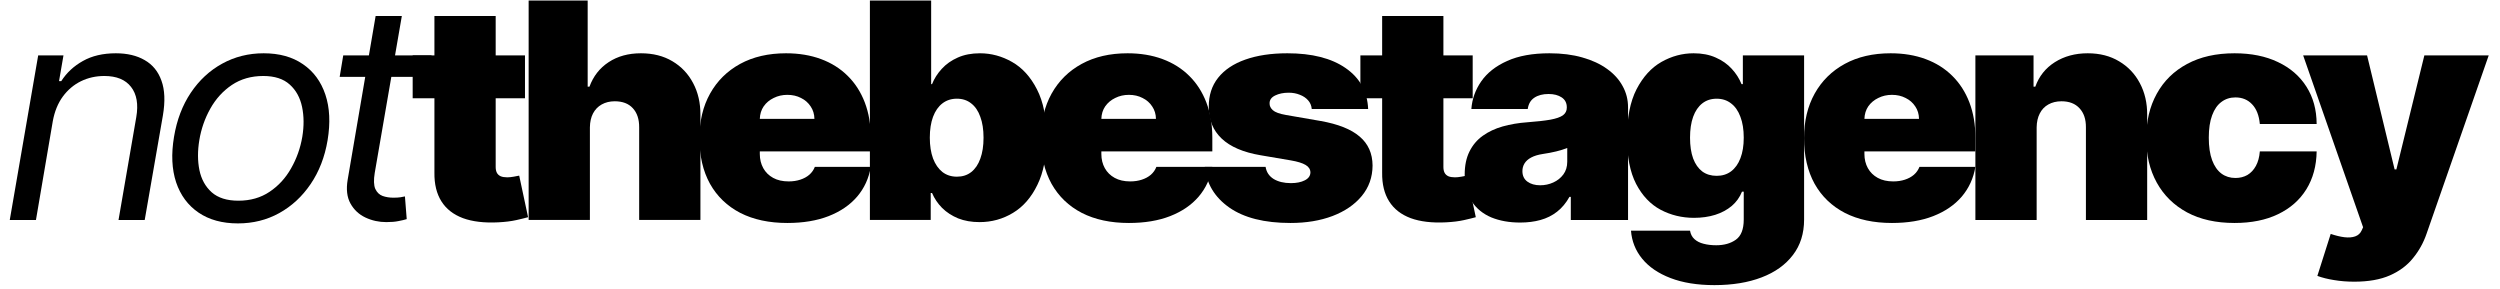
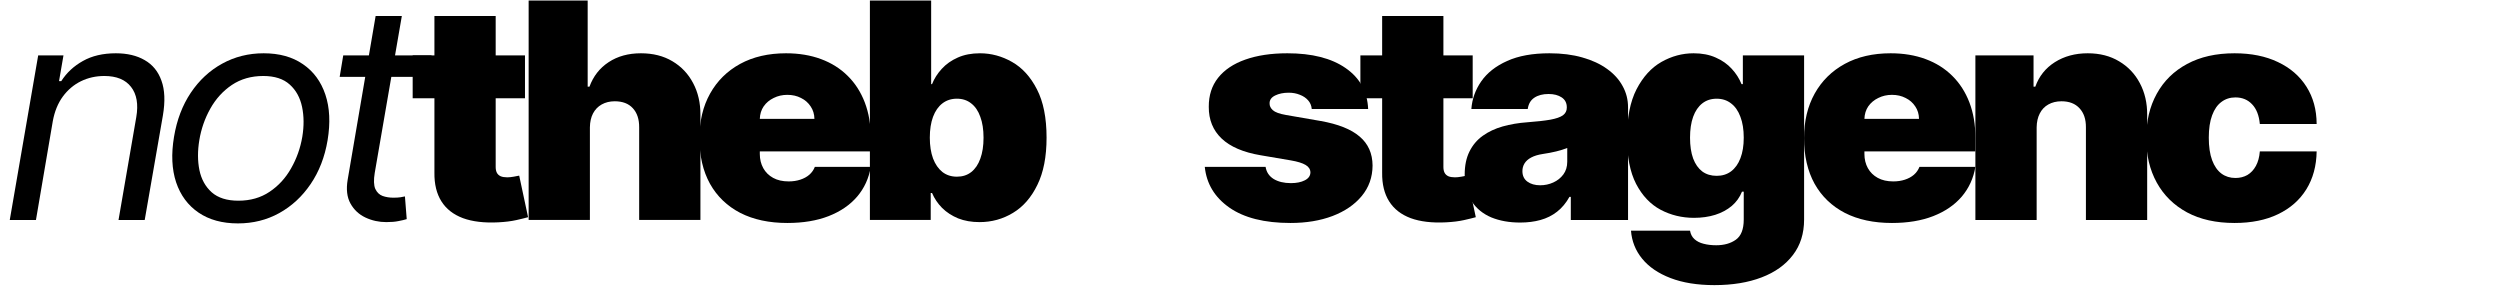
<svg xmlns="http://www.w3.org/2000/svg" width="147" height="17" viewBox="0 0 147 17" fill="none">
  <g clip-path="url(#clip0_24_487)">
    <path d="M3.106 7.114L2.114 12.935H0.574L2.245 3.259H3.732L3.471 4.771H3.602C3.915 4.279 4.339 3.885 4.874 3.586C5.409 3.284 6.055 3.133 6.812 3.133C7.482 3.133 8.048 3.267 8.509 3.536C8.974 3.801 9.303 4.204 9.494 4.745C9.69 5.283 9.718 5.963 9.579 6.786L8.509 12.935H6.969L8.013 6.887C8.143 6.131 8.041 5.539 7.706 5.111C7.376 4.682 6.851 4.468 6.134 4.468C5.638 4.468 5.179 4.571 4.757 4.777C4.339 4.983 3.985 5.283 3.693 5.678C3.406 6.073 3.21 6.551 3.106 7.114Z" fill="black" />
    <path d="M13.99 13.136C13.068 13.136 12.296 12.924 11.674 12.5C11.052 12.076 10.612 11.482 10.355 10.717C10.103 9.953 10.062 9.063 10.232 8.046C10.397 7.055 10.725 6.192 11.217 5.457C11.713 4.718 12.328 4.147 13.063 3.744C13.803 3.336 14.616 3.133 15.504 3.133C16.426 3.133 17.196 3.347 17.814 3.775C18.436 4.2 18.875 4.796 19.132 5.564C19.389 6.329 19.432 7.223 19.262 8.248C19.097 9.231 18.764 10.089 18.264 10.824C17.768 11.555 17.153 12.124 16.417 12.531C15.687 12.935 14.877 13.136 13.99 13.136ZM14.016 11.801C14.721 11.801 15.332 11.627 15.85 11.278C16.372 10.929 16.794 10.47 17.116 9.898C17.442 9.327 17.662 8.71 17.775 8.046C17.879 7.416 17.875 6.831 17.762 6.289C17.648 5.743 17.407 5.304 17.037 4.972C16.668 4.636 16.148 4.468 15.478 4.468C14.773 4.468 14.157 4.645 13.631 4.997C13.109 5.35 12.687 5.814 12.365 6.39C12.043 6.965 11.828 7.584 11.719 8.248C11.615 8.878 11.617 9.464 11.726 10.005C11.839 10.543 12.08 10.978 12.45 11.309C12.824 11.637 13.346 11.801 14.016 11.801Z" fill="black" />
    <path d="M25.376 3.259L25.167 4.518H19.973L20.182 3.259H25.376ZM22.087 0.94H23.628L22.035 10.163C21.966 10.583 21.977 10.898 22.068 11.108C22.164 11.313 22.307 11.452 22.499 11.523C22.694 11.591 22.905 11.624 23.132 11.624C23.301 11.624 23.44 11.616 23.549 11.599C23.658 11.578 23.745 11.561 23.81 11.549L23.915 12.884C23.797 12.922 23.638 12.96 23.438 12.998C23.242 13.04 23.001 13.06 22.714 13.06C22.279 13.06 21.87 12.97 21.487 12.79C21.104 12.609 20.811 12.334 20.606 11.964C20.402 11.595 20.348 11.129 20.443 10.566L22.087 0.94Z" fill="black" />
    <path d="M30.869 3.259V5.778H24.265V3.259H30.869ZM25.544 0.94H29.146V9.823C29.146 9.957 29.17 10.07 29.218 10.163C29.266 10.251 29.34 10.318 29.44 10.364C29.54 10.406 29.668 10.427 29.825 10.427C29.933 10.427 30.059 10.415 30.203 10.389C30.351 10.364 30.46 10.343 30.529 10.327L31.051 12.771C30.89 12.817 30.66 12.874 30.36 12.941C30.064 13.008 29.712 13.052 29.303 13.073C28.476 13.115 27.782 13.033 27.221 12.827C26.66 12.617 26.238 12.288 25.955 11.838C25.672 11.389 25.535 10.826 25.544 10.15V0.94Z" fill="black" />
    <path d="M34.686 7.492V12.934H31.084V0.033H34.555V5.098H34.66C34.886 4.481 35.262 4 35.788 3.655C36.315 3.307 36.948 3.133 37.687 3.133C38.396 3.133 39.012 3.288 39.534 3.599C40.06 3.909 40.467 4.338 40.754 4.884C41.046 5.43 41.189 6.055 41.185 6.761V12.934H37.583V7.492C37.587 7.013 37.463 6.637 37.211 6.364C36.963 6.091 36.608 5.955 36.147 5.955C35.856 5.955 35.599 6.018 35.377 6.144C35.16 6.265 34.99 6.442 34.868 6.673C34.751 6.9 34.69 7.173 34.686 7.492Z" fill="black" />
    <path d="M46.295 13.111C45.225 13.111 44.303 12.914 43.529 12.519C42.759 12.12 42.165 11.549 41.747 10.806C41.334 10.058 41.127 9.163 41.127 8.122C41.127 7.122 41.336 6.249 41.754 5.501C42.171 4.754 42.761 4.172 43.522 3.756C44.283 3.341 45.182 3.133 46.217 3.133C46.974 3.133 47.659 3.246 48.273 3.473C48.886 3.7 49.41 4.029 49.845 4.462C50.28 4.89 50.615 5.411 50.85 6.024C51.085 6.637 51.202 7.328 51.202 8.097V8.903H42.25V6.988H47.888C47.883 6.711 47.809 6.467 47.666 6.257C47.526 6.043 47.337 5.877 47.098 5.76C46.863 5.638 46.596 5.577 46.295 5.577C46.004 5.577 45.736 5.638 45.493 5.76C45.249 5.877 45.053 6.041 44.906 6.251C44.762 6.461 44.686 6.707 44.677 6.988V9.054C44.677 9.365 44.745 9.642 44.879 9.886C45.014 10.129 45.208 10.32 45.46 10.459C45.712 10.598 46.017 10.667 46.374 10.667C46.622 10.667 46.848 10.633 47.052 10.566C47.261 10.499 47.44 10.402 47.587 10.276C47.735 10.146 47.844 9.991 47.914 9.81H51.202C51.089 10.482 50.822 11.066 50.4 11.561C49.978 12.053 49.419 12.435 48.723 12.708C48.031 12.977 47.222 13.111 46.295 13.111Z" fill="black" />
    <path d="M51.15 12.934V0.033H54.752V4.947H54.804C54.934 4.619 55.126 4.319 55.378 4.046C55.631 3.769 55.944 3.548 56.318 3.384C56.692 3.216 57.127 3.133 57.623 3.133C58.284 3.133 58.913 3.303 59.509 3.643C60.109 3.983 60.596 4.518 60.97 5.249C61.349 5.98 61.538 6.929 61.538 8.096C61.538 9.214 61.358 10.139 60.996 10.874C60.64 11.609 60.161 12.158 59.561 12.519C58.965 12.88 58.31 13.06 57.597 13.06C57.127 13.06 56.707 12.987 56.337 12.84C55.972 12.689 55.659 12.485 55.398 12.229C55.141 11.969 54.943 11.675 54.804 11.347H54.726V12.934H51.15ZM54.673 8.096C54.673 8.567 54.737 8.974 54.863 9.319C54.993 9.659 55.176 9.923 55.411 10.112C55.65 10.297 55.935 10.389 56.266 10.389C56.596 10.389 56.877 10.299 57.108 10.118C57.342 9.934 57.521 9.671 57.642 9.331C57.769 8.987 57.832 8.575 57.832 8.096C57.832 7.618 57.769 7.208 57.642 6.868C57.521 6.524 57.342 6.261 57.108 6.081C56.877 5.896 56.596 5.803 56.266 5.803C55.935 5.803 55.65 5.896 55.411 6.081C55.176 6.261 54.993 6.524 54.863 6.868C54.737 7.208 54.673 7.618 54.673 8.096Z" fill="black" />
-     <path d="M66.378 13.111C65.308 13.111 64.385 12.914 63.611 12.519C62.841 12.12 62.248 11.549 61.83 10.806C61.417 10.058 61.21 9.163 61.21 8.122C61.21 7.122 61.419 6.249 61.836 5.501C62.254 4.754 62.843 4.172 63.605 3.756C64.366 3.341 65.264 3.133 66.3 3.133C67.056 3.133 67.742 3.246 68.355 3.473C68.968 3.7 69.493 4.029 69.928 4.462C70.363 4.89 70.698 5.411 70.933 6.024C71.167 6.637 71.285 7.328 71.285 8.097V8.903H62.332V6.988H67.97C67.966 6.711 67.892 6.467 67.748 6.257C67.609 6.043 67.42 5.877 67.18 5.76C66.946 5.638 66.678 5.577 66.378 5.577C66.087 5.577 65.819 5.638 65.575 5.76C65.332 5.877 65.136 6.041 64.988 6.251C64.844 6.461 64.768 6.707 64.76 6.988V9.054C64.76 9.365 64.827 9.642 64.962 9.886C65.097 10.129 65.29 10.32 65.543 10.459C65.795 10.598 66.1 10.667 66.456 10.667C66.704 10.667 66.93 10.633 67.135 10.566C67.344 10.499 67.522 10.402 67.67 10.276C67.818 10.146 67.927 9.991 67.996 9.81H71.285C71.172 10.482 70.904 11.066 70.482 11.561C70.06 12.053 69.501 12.435 68.805 12.708C68.114 12.977 67.305 13.111 66.378 13.111Z" fill="black" />
    <path d="M80.447 6.409H77.131C77.114 6.211 77.043 6.041 76.916 5.898C76.79 5.755 76.627 5.646 76.427 5.571C76.231 5.491 76.013 5.451 75.774 5.451C75.465 5.451 75.2 5.506 74.978 5.615C74.756 5.724 74.647 5.879 74.652 6.081C74.647 6.224 74.71 6.356 74.841 6.478C74.976 6.6 75.235 6.694 75.618 6.761L77.653 7.114C78.68 7.295 79.444 7.599 79.944 8.027C80.448 8.452 80.703 9.021 80.707 9.735C80.703 10.423 80.489 11.022 80.067 11.53C79.65 12.034 79.078 12.424 78.352 12.702C77.63 12.975 76.805 13.111 75.879 13.111C74.347 13.111 73.149 12.809 72.283 12.204C71.422 11.599 70.941 10.801 70.841 9.81H74.417C74.465 10.117 74.621 10.354 74.887 10.522C75.156 10.686 75.496 10.768 75.905 10.768C76.235 10.768 76.507 10.713 76.72 10.604C76.938 10.495 77.049 10.339 77.053 10.138C77.049 9.953 76.953 9.806 76.766 9.697C76.583 9.588 76.296 9.499 75.905 9.432L74.13 9.13C73.108 8.958 72.342 8.63 71.833 8.147C71.324 7.664 71.072 7.043 71.076 6.283C71.072 5.611 71.254 5.042 71.624 4.575C71.998 4.105 72.531 3.748 73.223 3.504C73.919 3.257 74.743 3.133 75.696 3.133C77.144 3.133 78.287 3.423 79.121 4.002C79.961 4.582 80.403 5.384 80.447 6.409Z" fill="black" />
    <path d="M86.594 3.259V5.778H79.991V3.259H86.594ZM81.27 0.94H84.872V9.823C84.872 9.957 84.896 10.07 84.944 10.163C84.991 10.251 85.066 10.318 85.165 10.364C85.265 10.406 85.394 10.427 85.55 10.427C85.659 10.427 85.785 10.415 85.928 10.389C86.077 10.364 86.186 10.343 86.255 10.327L86.777 12.771C86.616 12.817 86.385 12.874 86.085 12.941C85.79 13.008 85.437 13.052 85.028 13.073C84.202 13.115 83.508 13.033 82.947 12.827C82.386 12.617 81.964 12.288 81.681 11.838C81.398 11.389 81.261 10.826 81.27 10.15V0.94Z" fill="black" />
    <path d="M89.387 13.086C88.748 13.086 88.182 12.985 87.69 12.784C87.203 12.578 86.82 12.267 86.542 11.851C86.264 11.435 86.124 10.906 86.124 10.264C86.124 9.735 86.218 9.283 86.405 8.909C86.592 8.531 86.853 8.223 87.188 7.983C87.523 7.744 87.912 7.561 88.356 7.435C88.804 7.309 89.287 7.227 89.805 7.19C90.366 7.148 90.816 7.097 91.155 7.038C91.499 6.975 91.747 6.889 91.9 6.78C92.051 6.667 92.128 6.518 92.128 6.333V6.308C92.128 6.056 92.028 5.863 91.828 5.728C91.627 5.594 91.371 5.527 91.057 5.527C90.714 5.527 90.433 5.6 90.216 5.747C90.002 5.89 89.874 6.11 89.831 6.409H86.516C86.559 5.821 86.753 5.279 87.097 4.783C87.445 4.284 87.951 3.885 88.617 3.586C89.283 3.284 90.113 3.133 91.109 3.133C91.828 3.133 92.472 3.215 93.041 3.378C93.611 3.538 94.096 3.763 94.497 4.053C94.896 4.338 95.201 4.674 95.41 5.06C95.623 5.443 95.729 5.858 95.729 6.308V12.935H92.363V11.574H92.284C92.084 11.935 91.841 12.227 91.554 12.45C91.271 12.672 90.946 12.834 90.581 12.935C90.22 13.036 89.822 13.086 89.387 13.086ZM90.561 10.894C90.835 10.894 91.093 10.839 91.332 10.73C91.575 10.621 91.773 10.463 91.926 10.257C92.077 10.052 92.154 9.802 92.154 9.508V8.701C92.058 8.739 91.956 8.775 91.847 8.809C91.743 8.842 91.629 8.874 91.508 8.903C91.391 8.932 91.264 8.96 91.129 8.985C90.999 9.01 90.861 9.033 90.718 9.054C90.44 9.096 90.211 9.166 90.033 9.262C89.859 9.354 89.728 9.47 89.642 9.609C89.559 9.743 89.518 9.894 89.518 10.062C89.518 10.331 89.616 10.537 89.811 10.68C90.007 10.822 90.257 10.894 90.561 10.894Z" fill="black" />
    <path d="M100.809 16.765C99.805 16.765 98.943 16.626 98.225 16.349C97.512 16.076 96.957 15.698 96.561 15.215C96.169 14.736 95.95 14.186 95.902 13.565H99.374C99.409 13.77 99.495 13.936 99.635 14.062C99.774 14.188 99.952 14.279 100.17 14.333C100.392 14.392 100.639 14.421 100.913 14.421C101.379 14.421 101.764 14.312 102.069 14.094C102.377 13.875 102.532 13.481 102.532 12.909V11.272H102.428C102.297 11.599 102.097 11.879 101.827 12.11C101.557 12.336 101.233 12.511 100.855 12.632C100.476 12.75 100.061 12.809 99.609 12.809C98.895 12.809 98.238 12.649 97.638 12.33C97.042 12.011 96.564 11.505 96.202 10.812C95.846 10.119 95.667 9.214 95.667 8.097C95.667 6.929 95.854 5.98 96.228 5.249C96.607 4.519 97.094 3.983 97.69 3.643C98.29 3.303 98.921 3.133 99.583 3.133C100.079 3.133 100.514 3.217 100.887 3.385C101.262 3.549 101.575 3.769 101.827 4.046C102.079 4.319 102.271 4.619 102.402 4.947H102.48V3.259H106.081V12.909C106.081 13.729 105.862 14.424 105.423 14.995C104.987 15.57 104.374 16.009 103.582 16.311C102.791 16.614 101.867 16.765 100.809 16.765ZM100.94 10.339C101.27 10.339 101.553 10.251 101.788 10.075C102.027 9.894 102.21 9.638 102.336 9.306C102.467 8.97 102.532 8.567 102.532 8.097C102.532 7.618 102.467 7.209 102.336 6.868C102.21 6.524 102.027 6.262 101.788 6.081C101.553 5.896 101.27 5.804 100.94 5.804C100.609 5.804 100.326 5.896 100.092 6.081C99.861 6.262 99.682 6.524 99.557 6.868C99.435 7.209 99.374 7.618 99.374 8.097C99.374 8.576 99.435 8.983 99.557 9.319C99.682 9.651 99.861 9.905 100.092 10.081C100.326 10.253 100.609 10.339 100.94 10.339Z" fill="black" />
    <path d="M111.246 13.111C110.176 13.111 109.254 12.914 108.479 12.519C107.71 12.12 107.116 11.549 106.698 10.806C106.285 10.058 106.078 9.163 106.078 8.122C106.078 7.122 106.287 6.249 106.704 5.501C107.122 4.754 107.711 4.172 108.473 3.756C109.234 3.341 110.132 3.133 111.168 3.133C111.924 3.133 112.61 3.246 113.223 3.473C113.836 3.7 114.361 4.029 114.796 4.462C115.23 4.89 115.566 5.411 115.801 6.024C116.036 6.637 116.153 7.328 116.153 8.097V8.903H107.201V6.988H112.838C112.834 6.711 112.76 6.467 112.617 6.257C112.477 6.043 112.288 5.877 112.048 5.76C111.813 5.638 111.546 5.577 111.246 5.577C110.954 5.577 110.687 5.638 110.444 5.76C110.199 5.877 110.004 6.041 109.856 6.251C109.713 6.461 109.637 6.707 109.628 6.988V9.054C109.628 9.365 109.695 9.642 109.83 9.886C109.965 10.129 110.158 10.32 110.411 10.459C110.663 10.598 110.967 10.667 111.324 10.667C111.572 10.667 111.799 10.633 112.003 10.566C112.212 10.499 112.39 10.402 112.538 10.276C112.686 10.146 112.795 9.991 112.865 9.81H116.153C116.04 10.482 115.772 11.066 115.351 11.561C114.929 12.053 114.369 12.435 113.673 12.708C112.982 12.977 112.173 13.111 111.246 13.111Z" fill="black" />
    <path d="M119.755 7.492V12.935H116.153V3.259H119.572V5.098H119.676C119.894 4.485 120.277 4.004 120.825 3.656C121.378 3.307 122.022 3.133 122.757 3.133C123.466 3.133 124.081 3.29 124.603 3.605C125.129 3.916 125.536 4.344 125.823 4.89C126.115 5.436 126.259 6.06 126.254 6.761V12.935H122.652V7.492C122.656 7.013 122.53 6.637 122.273 6.364C122.022 6.091 121.669 5.955 121.216 5.955C120.921 5.955 120.662 6.018 120.44 6.144C120.222 6.266 120.055 6.442 119.938 6.673C119.82 6.9 119.759 7.173 119.755 7.492Z" fill="black" />
    <path d="M131.391 13.111C130.303 13.111 129.372 12.903 128.598 12.488C127.823 12.068 127.23 11.484 126.817 10.736C126.403 9.984 126.197 9.113 126.197 8.122C126.197 7.131 126.403 6.262 126.817 5.514C127.23 4.762 127.823 4.179 128.598 3.763C129.372 3.343 130.303 3.133 131.391 3.133C132.374 3.133 133.224 3.305 133.942 3.649C134.664 3.99 135.223 4.472 135.619 5.098C136.015 5.72 136.215 6.45 136.219 7.29H132.878C132.831 6.782 132.678 6.396 132.422 6.131C132.169 5.863 131.843 5.728 131.443 5.728C131.129 5.728 130.855 5.816 130.621 5.993C130.386 6.165 130.203 6.427 130.073 6.78C129.942 7.129 129.877 7.568 129.877 8.097C129.877 8.626 129.942 9.067 130.073 9.42C130.203 9.768 130.386 10.031 130.621 10.207C130.855 10.379 131.129 10.465 131.443 10.465C131.708 10.465 131.943 10.406 132.148 10.289C132.352 10.167 132.518 9.991 132.644 9.76C132.774 9.525 132.852 9.239 132.878 8.903H136.219C136.206 9.756 136.004 10.499 135.612 11.133C135.221 11.763 134.667 12.25 133.948 12.595C133.235 12.939 132.383 13.111 131.391 13.111Z" fill="black" />
-     <path d="M138.428 16.563C138.015 16.563 137.621 16.532 137.247 16.469C136.872 16.41 136.544 16.328 136.261 16.223L137.045 13.754C137.34 13.854 137.61 13.919 137.854 13.949C138.102 13.978 138.312 13.961 138.486 13.899C138.665 13.835 138.793 13.716 138.871 13.539L138.95 13.363L135.426 3.259H139.184L140.803 9.961H140.907L142.552 3.259H146.336L142.683 13.741C142.5 14.274 142.234 14.753 141.886 15.177C141.543 15.606 141.09 15.944 140.529 16.191C139.968 16.439 139.267 16.563 138.428 16.563Z" fill="black" />
  </g>
  <defs>
    <clipPath id="clip0_24_487">
      <rect width="147" height="17" fill="white" />
    </clipPath>
  </defs>
</svg>